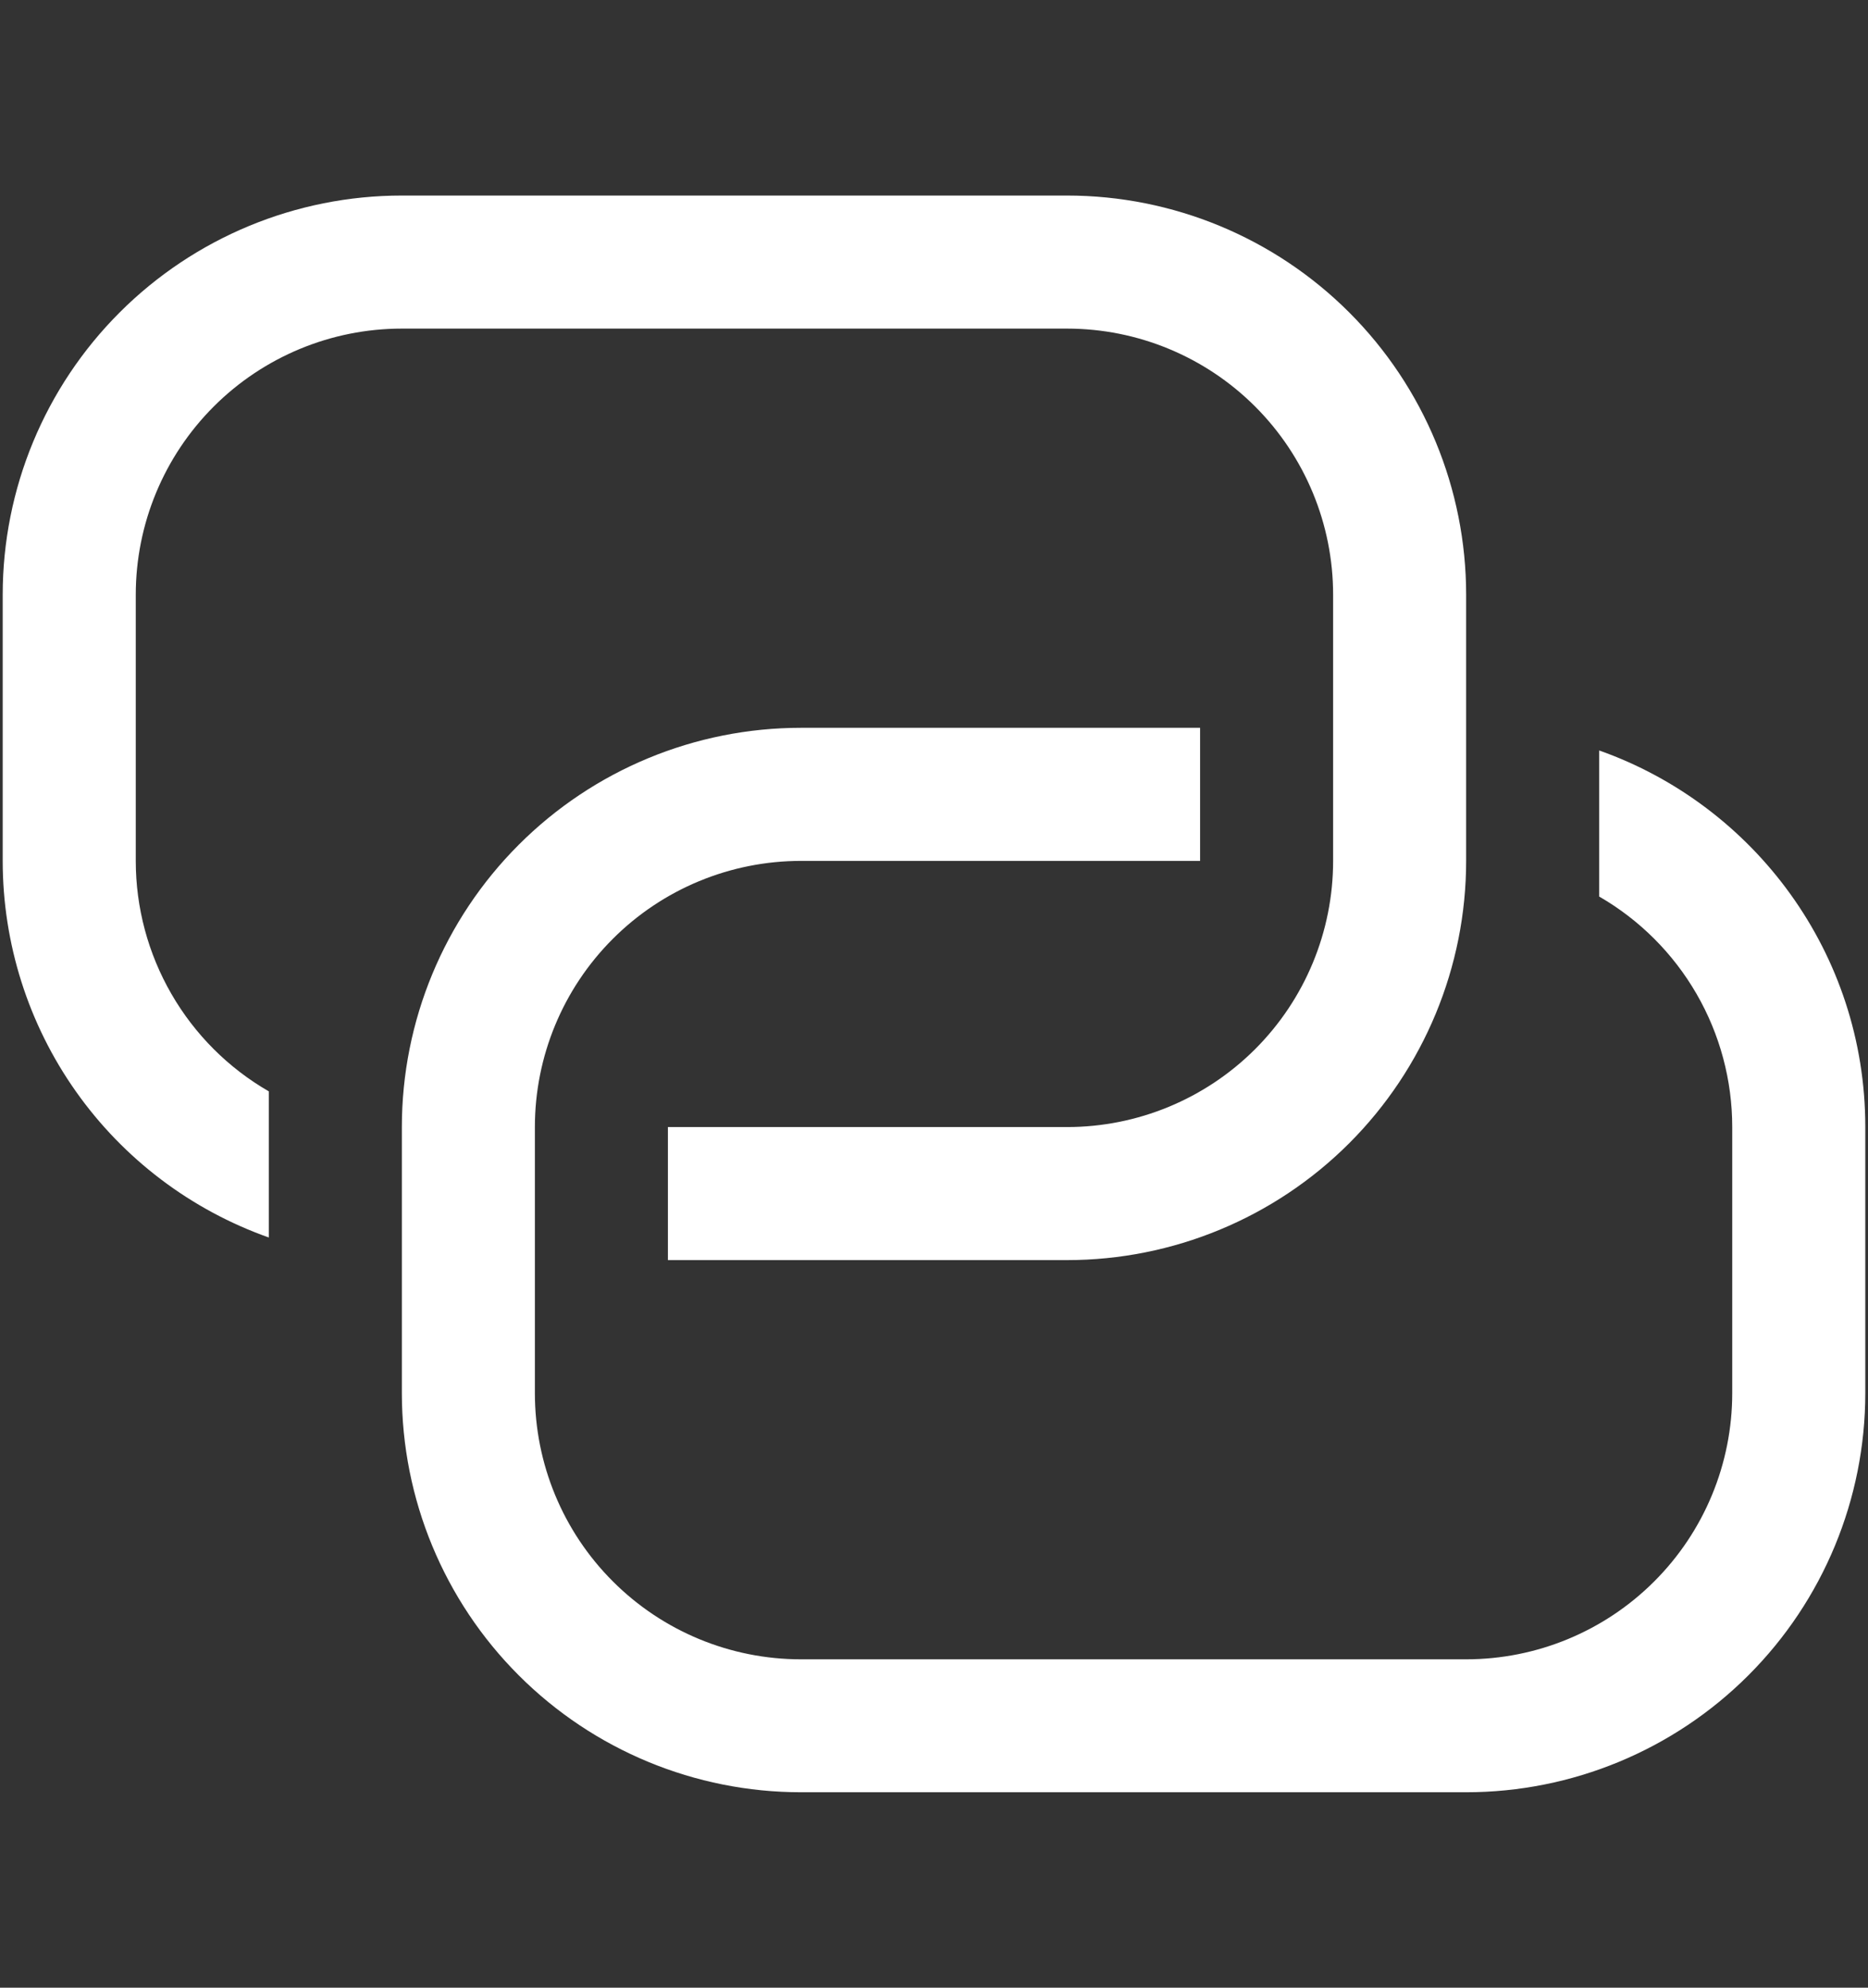
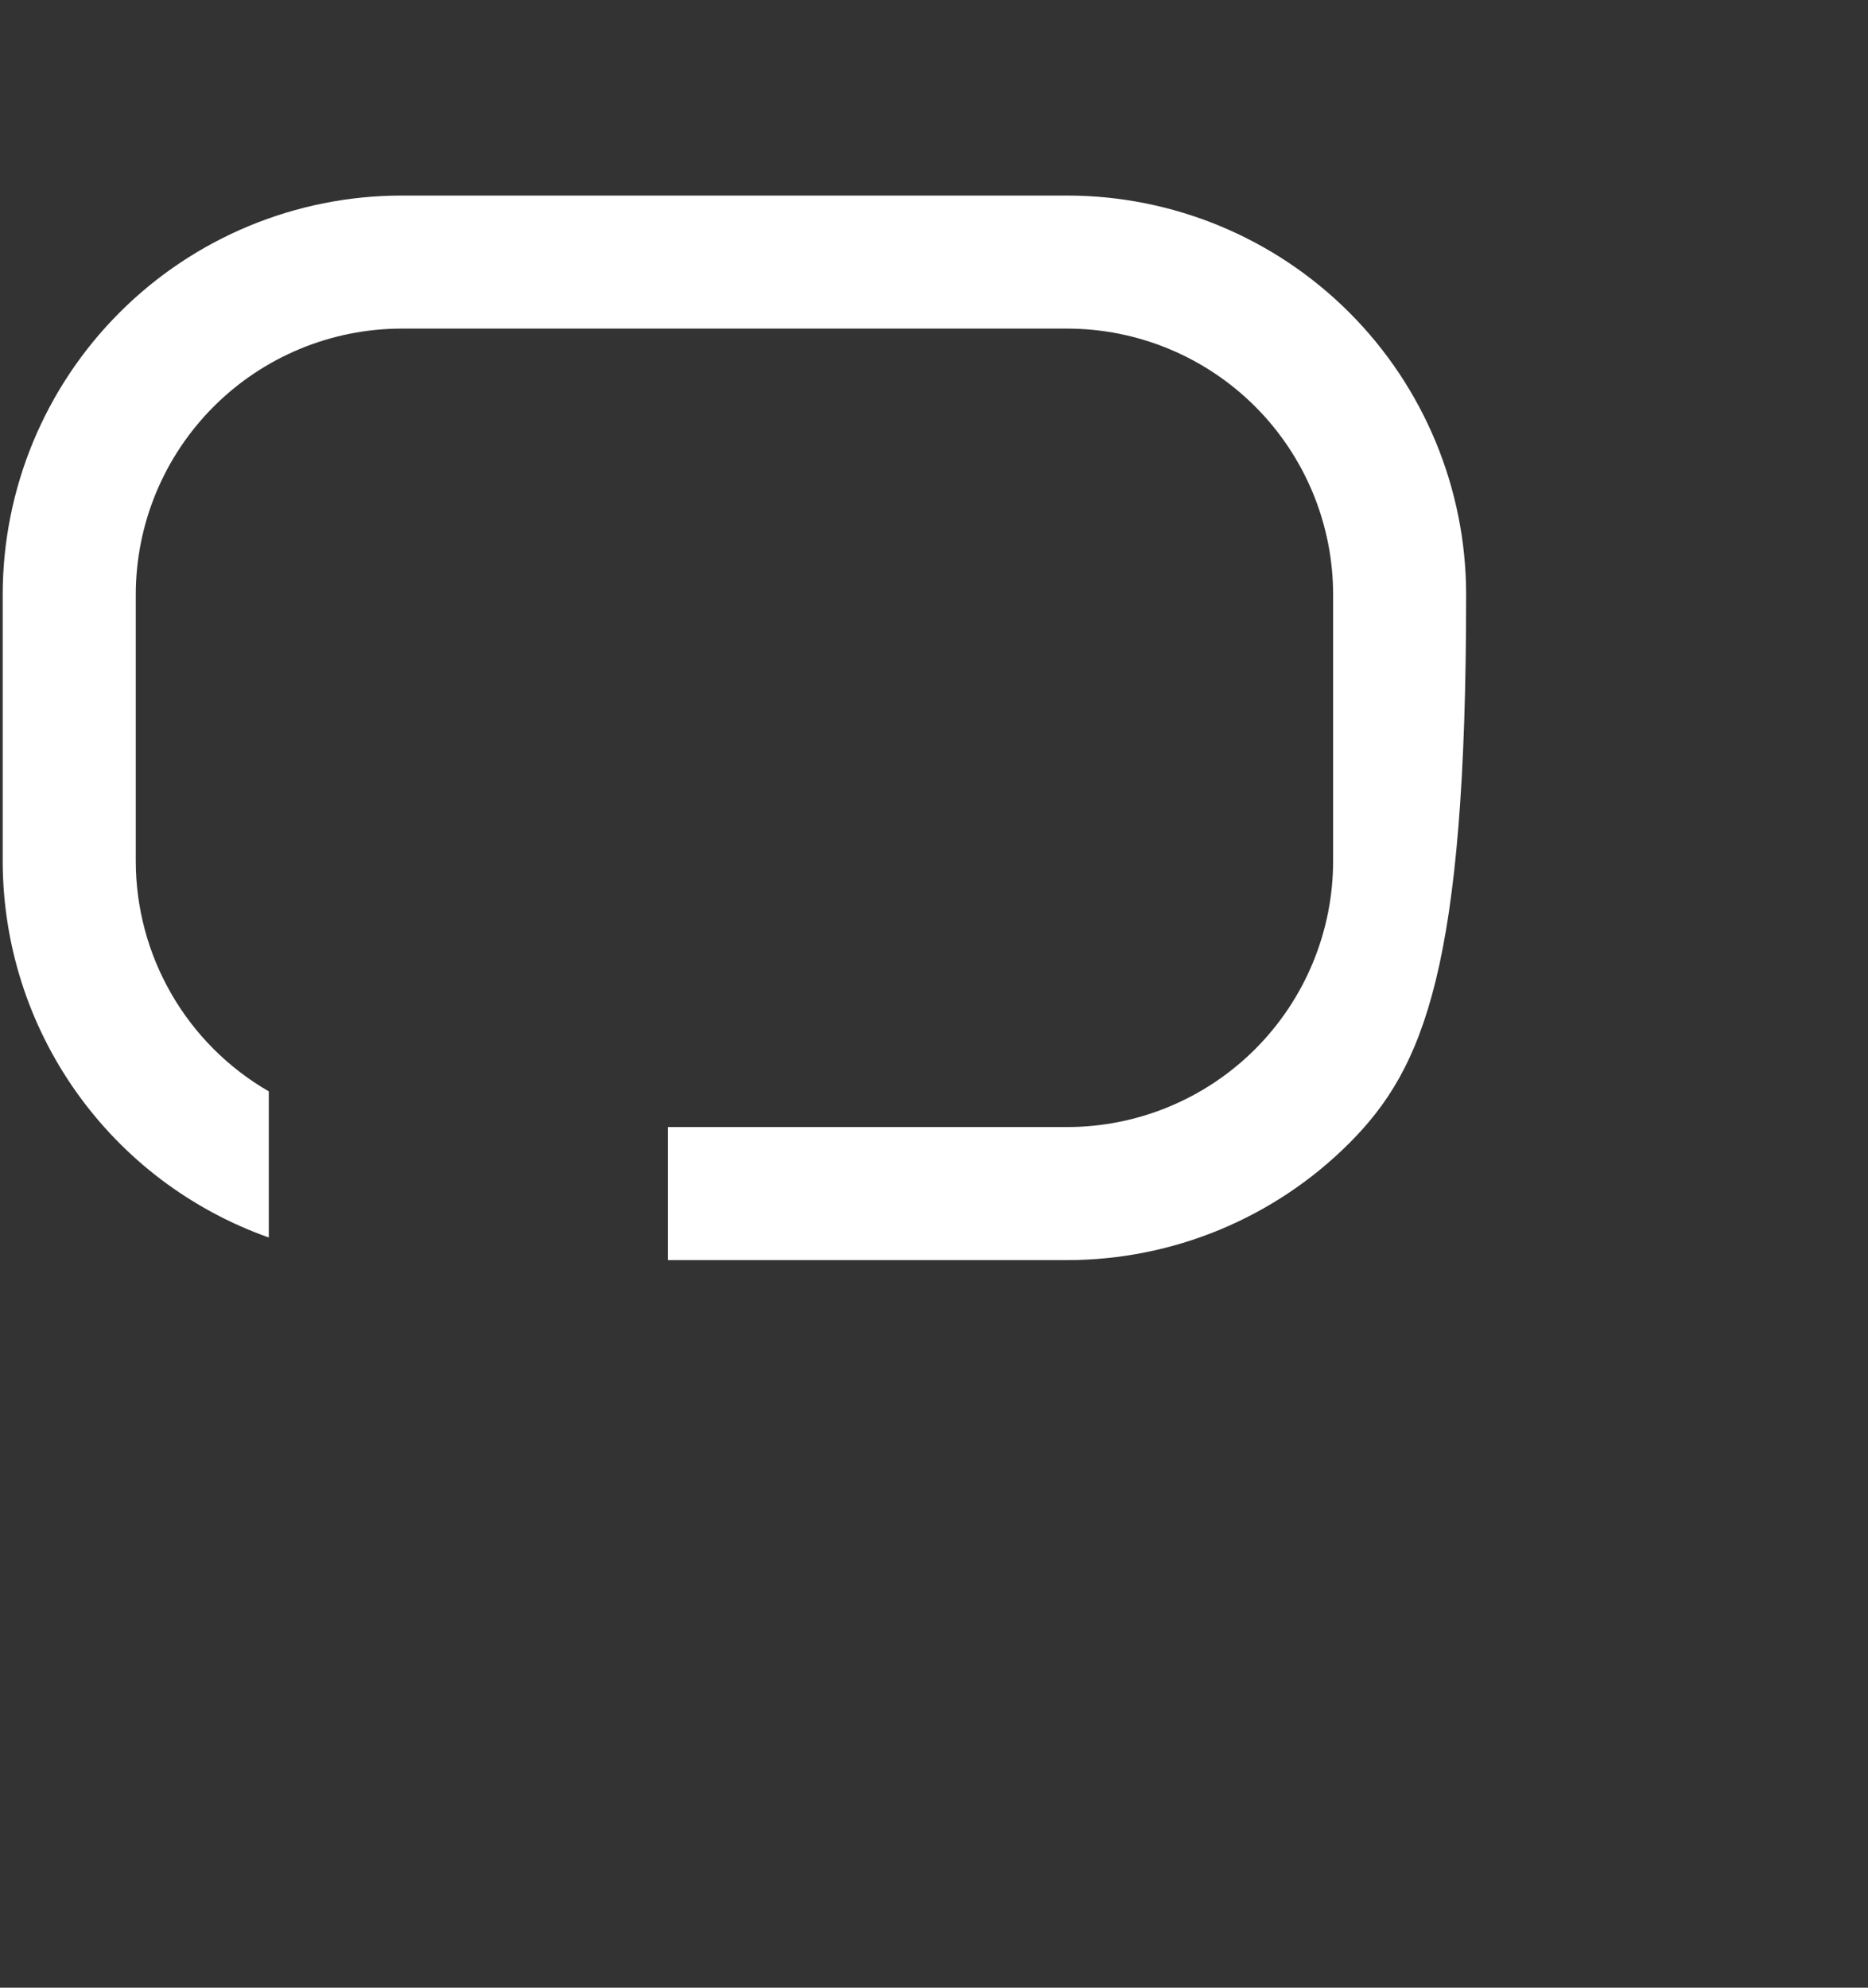
<svg xmlns="http://www.w3.org/2000/svg" width="47" height="50" viewBox="0 0 47 50" fill="none">
  <rect x="0" y="0" width="47" height="50" fill="#333333" stroke="none" />
  <g clip-path="url(#clip0_181_1283)">
-     <path d="M30.195 18.308V21.656H20.153C18.377 21.656 16.674 22.361 15.419 23.617C14.163 24.872 13.458 26.575 13.458 28.351V35.045C13.458 36.821 14.163 38.524 15.419 39.779C16.674 41.035 18.377 41.74 20.153 41.74H36.889C38.665 41.74 40.368 41.035 41.623 39.779C42.879 38.524 43.584 36.821 43.584 35.045V28.351C43.584 27.175 43.275 26.021 42.687 25.003C42.1 23.986 41.255 23.14 40.237 22.553V18.878C44.137 20.257 46.932 23.976 46.932 28.347V35.042C46.932 37.705 45.874 40.26 43.99 42.143C42.107 44.026 39.553 45.084 36.889 45.084H20.153C17.489 45.084 14.935 44.026 13.052 42.143C11.168 40.26 10.111 37.705 10.111 35.042V28.351C10.111 25.687 11.168 23.133 13.052 21.25C14.935 19.366 17.489 18.308 20.153 18.308H30.195Z" fill="white" />
-     <path d="M16.805 31.698V28.351H26.847C28.623 28.351 30.326 27.645 31.581 26.39C32.837 25.134 33.542 23.431 33.542 21.656V14.961C33.542 13.185 32.837 11.483 31.581 10.227C30.326 8.972 28.623 8.266 26.847 8.266H10.11C8.335 8.266 6.632 8.972 5.377 10.227C4.121 11.483 3.416 13.185 3.416 14.961V21.656C3.416 22.831 3.725 23.985 4.313 25.003C4.9 26.021 5.745 26.866 6.763 27.453V31.129C4.805 30.436 3.109 29.153 1.91 27.456C0.711 25.76 0.068 23.733 0.068 21.656V14.961C0.068 12.298 1.126 9.743 3.01 7.86C4.893 5.977 7.447 4.919 10.11 4.919H26.847C29.511 4.919 32.065 5.977 33.948 7.86C35.831 9.743 36.889 12.298 36.889 14.961V21.656C36.889 24.319 35.831 26.873 33.948 28.757C32.065 30.64 29.511 31.698 26.847 31.698H16.805Z" fill="white" />
+     <path d="M16.805 31.698V28.351H26.847C28.623 28.351 30.326 27.645 31.581 26.39C32.837 25.134 33.542 23.431 33.542 21.656V14.961C33.542 13.185 32.837 11.483 31.581 10.227C30.326 8.972 28.623 8.266 26.847 8.266H10.11C8.335 8.266 6.632 8.972 5.377 10.227C4.121 11.483 3.416 13.185 3.416 14.961V21.656C3.416 22.831 3.725 23.985 4.313 25.003C4.9 26.021 5.745 26.866 6.763 27.453V31.129C4.805 30.436 3.109 29.153 1.91 27.456C0.711 25.76 0.068 23.733 0.068 21.656V14.961C0.068 12.298 1.126 9.743 3.01 7.86C4.893 5.977 7.447 4.919 10.11 4.919H26.847C29.511 4.919 32.065 5.977 33.948 7.86C35.831 9.743 36.889 12.298 36.889 14.961C36.889 24.319 35.831 26.873 33.948 28.757C32.065 30.64 29.511 31.698 26.847 31.698H16.805Z" fill="white" />
  </g>
  <defs>
    <clipPath id="clip0_181_1283">
      <rect width="47" height="40.442" fill="white" transform="translate(0 4.782)" />
    </clipPath>
  </defs>
</svg>